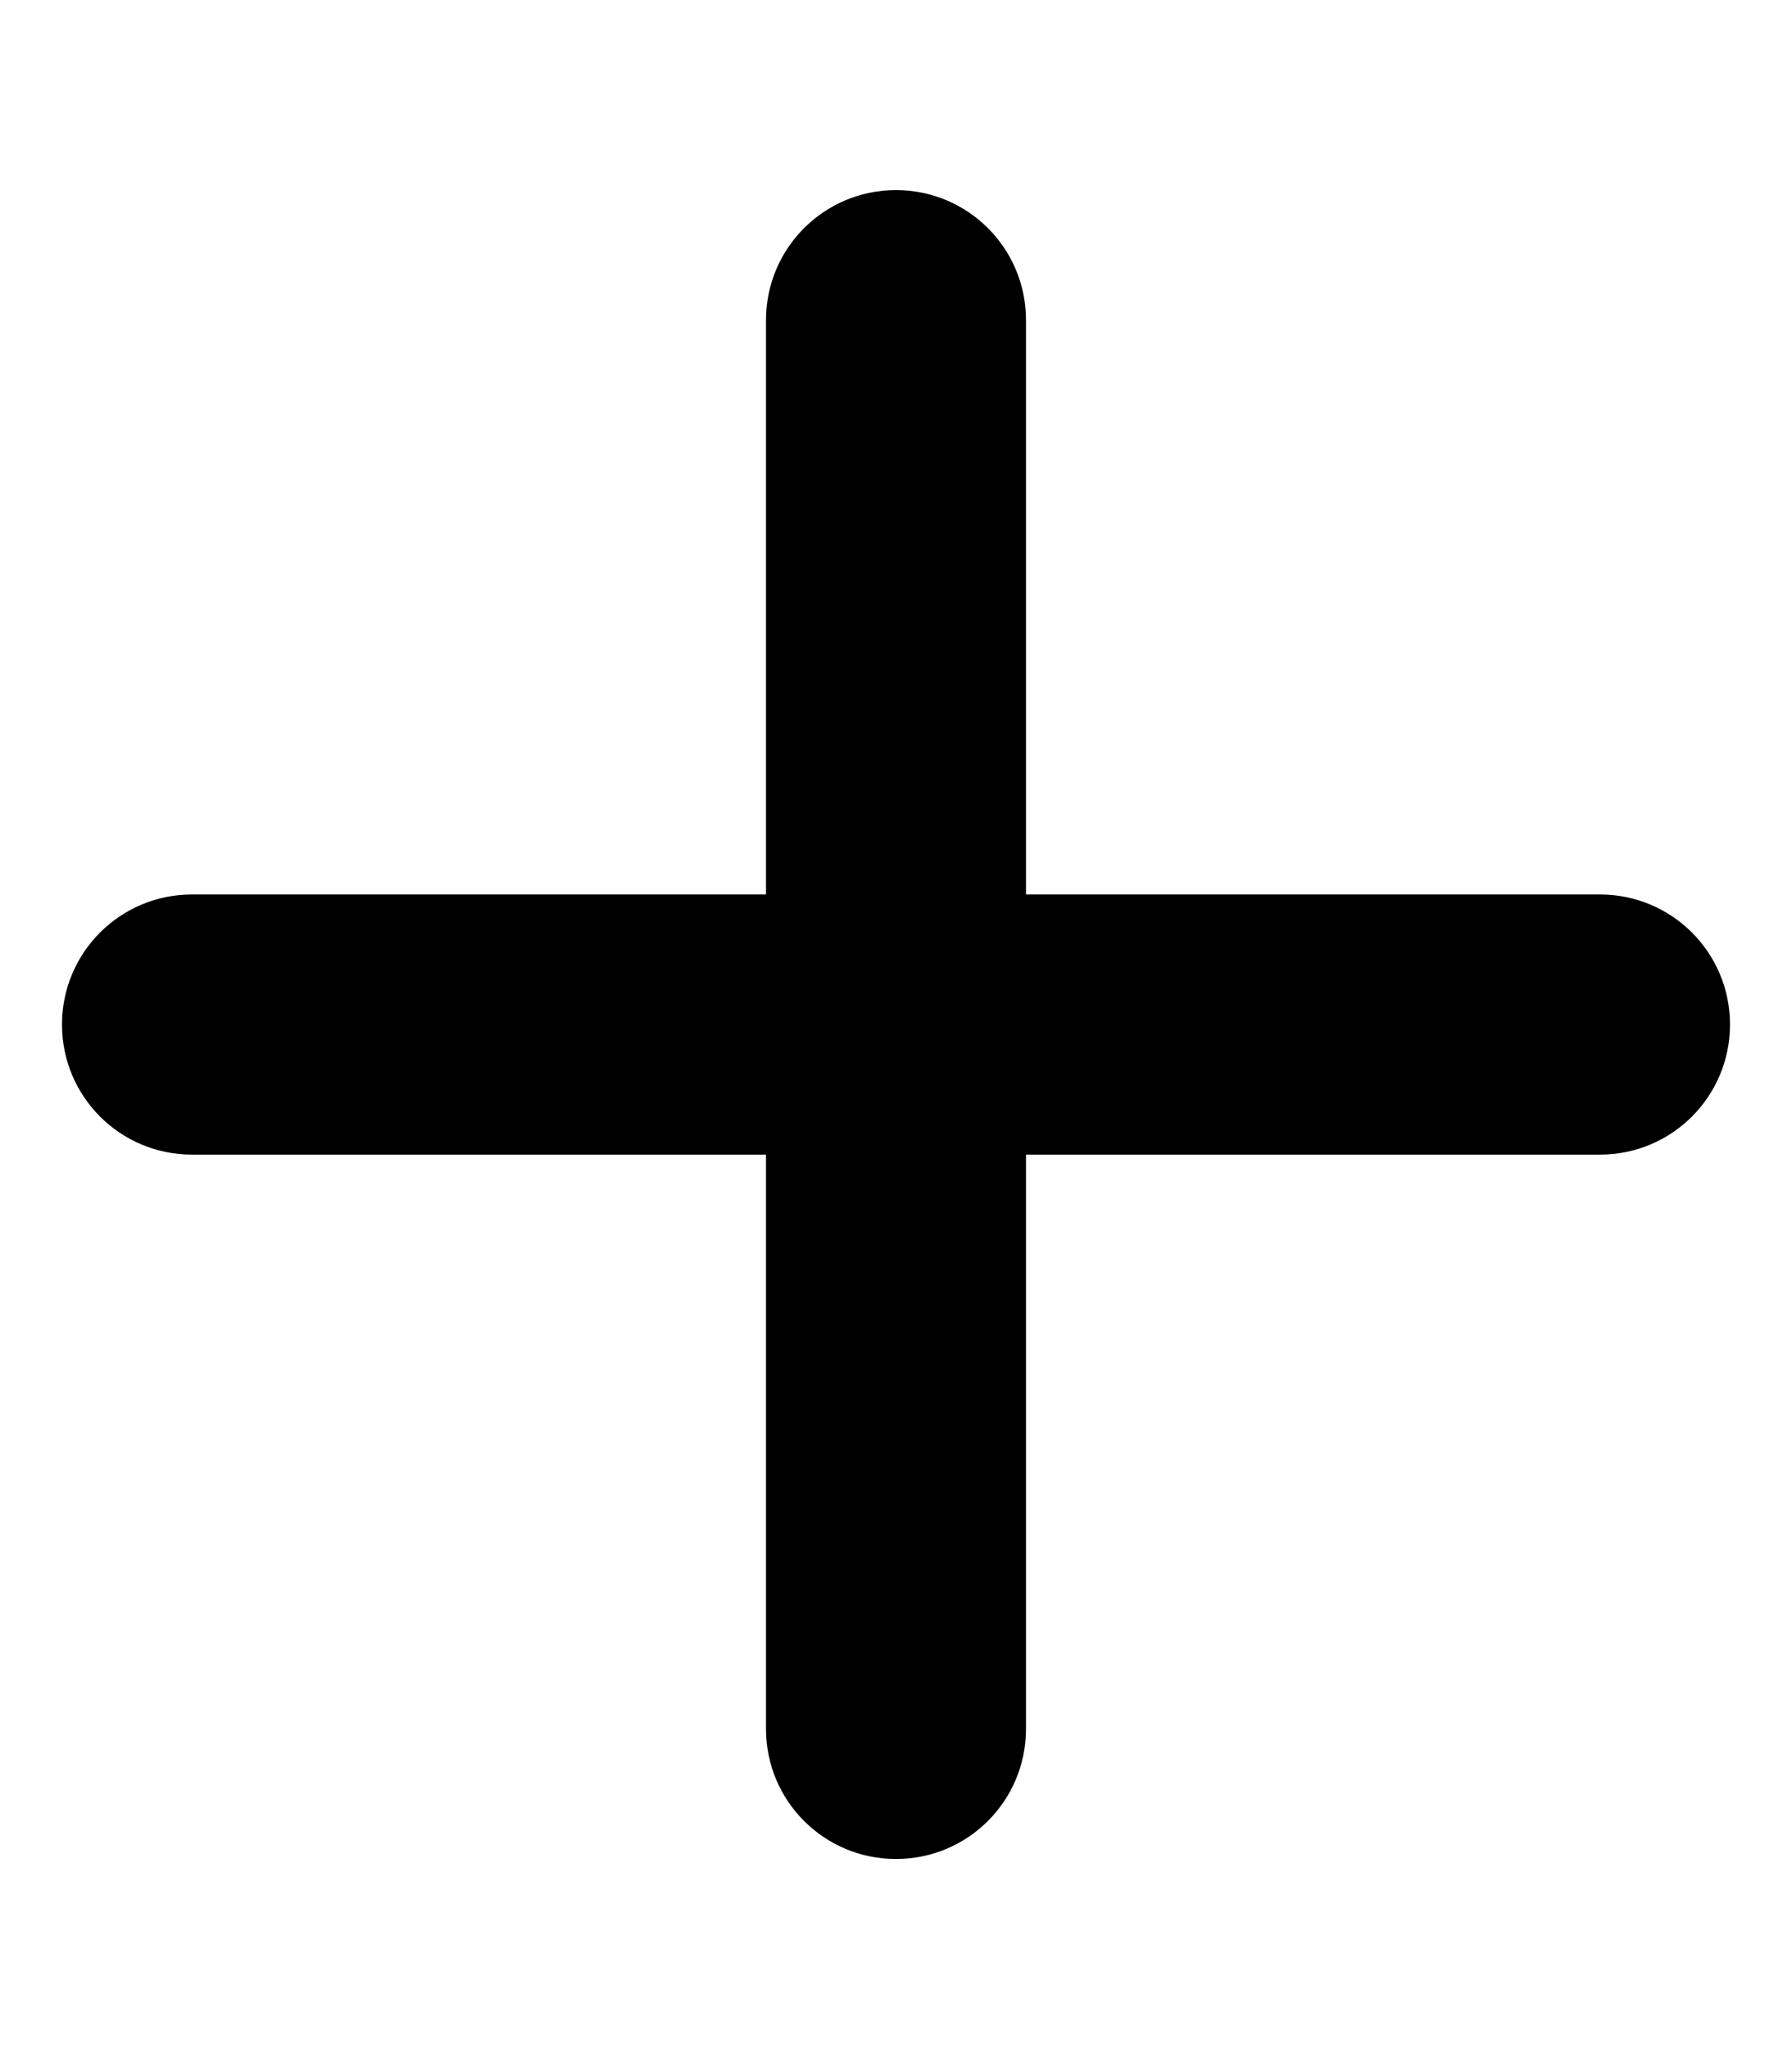
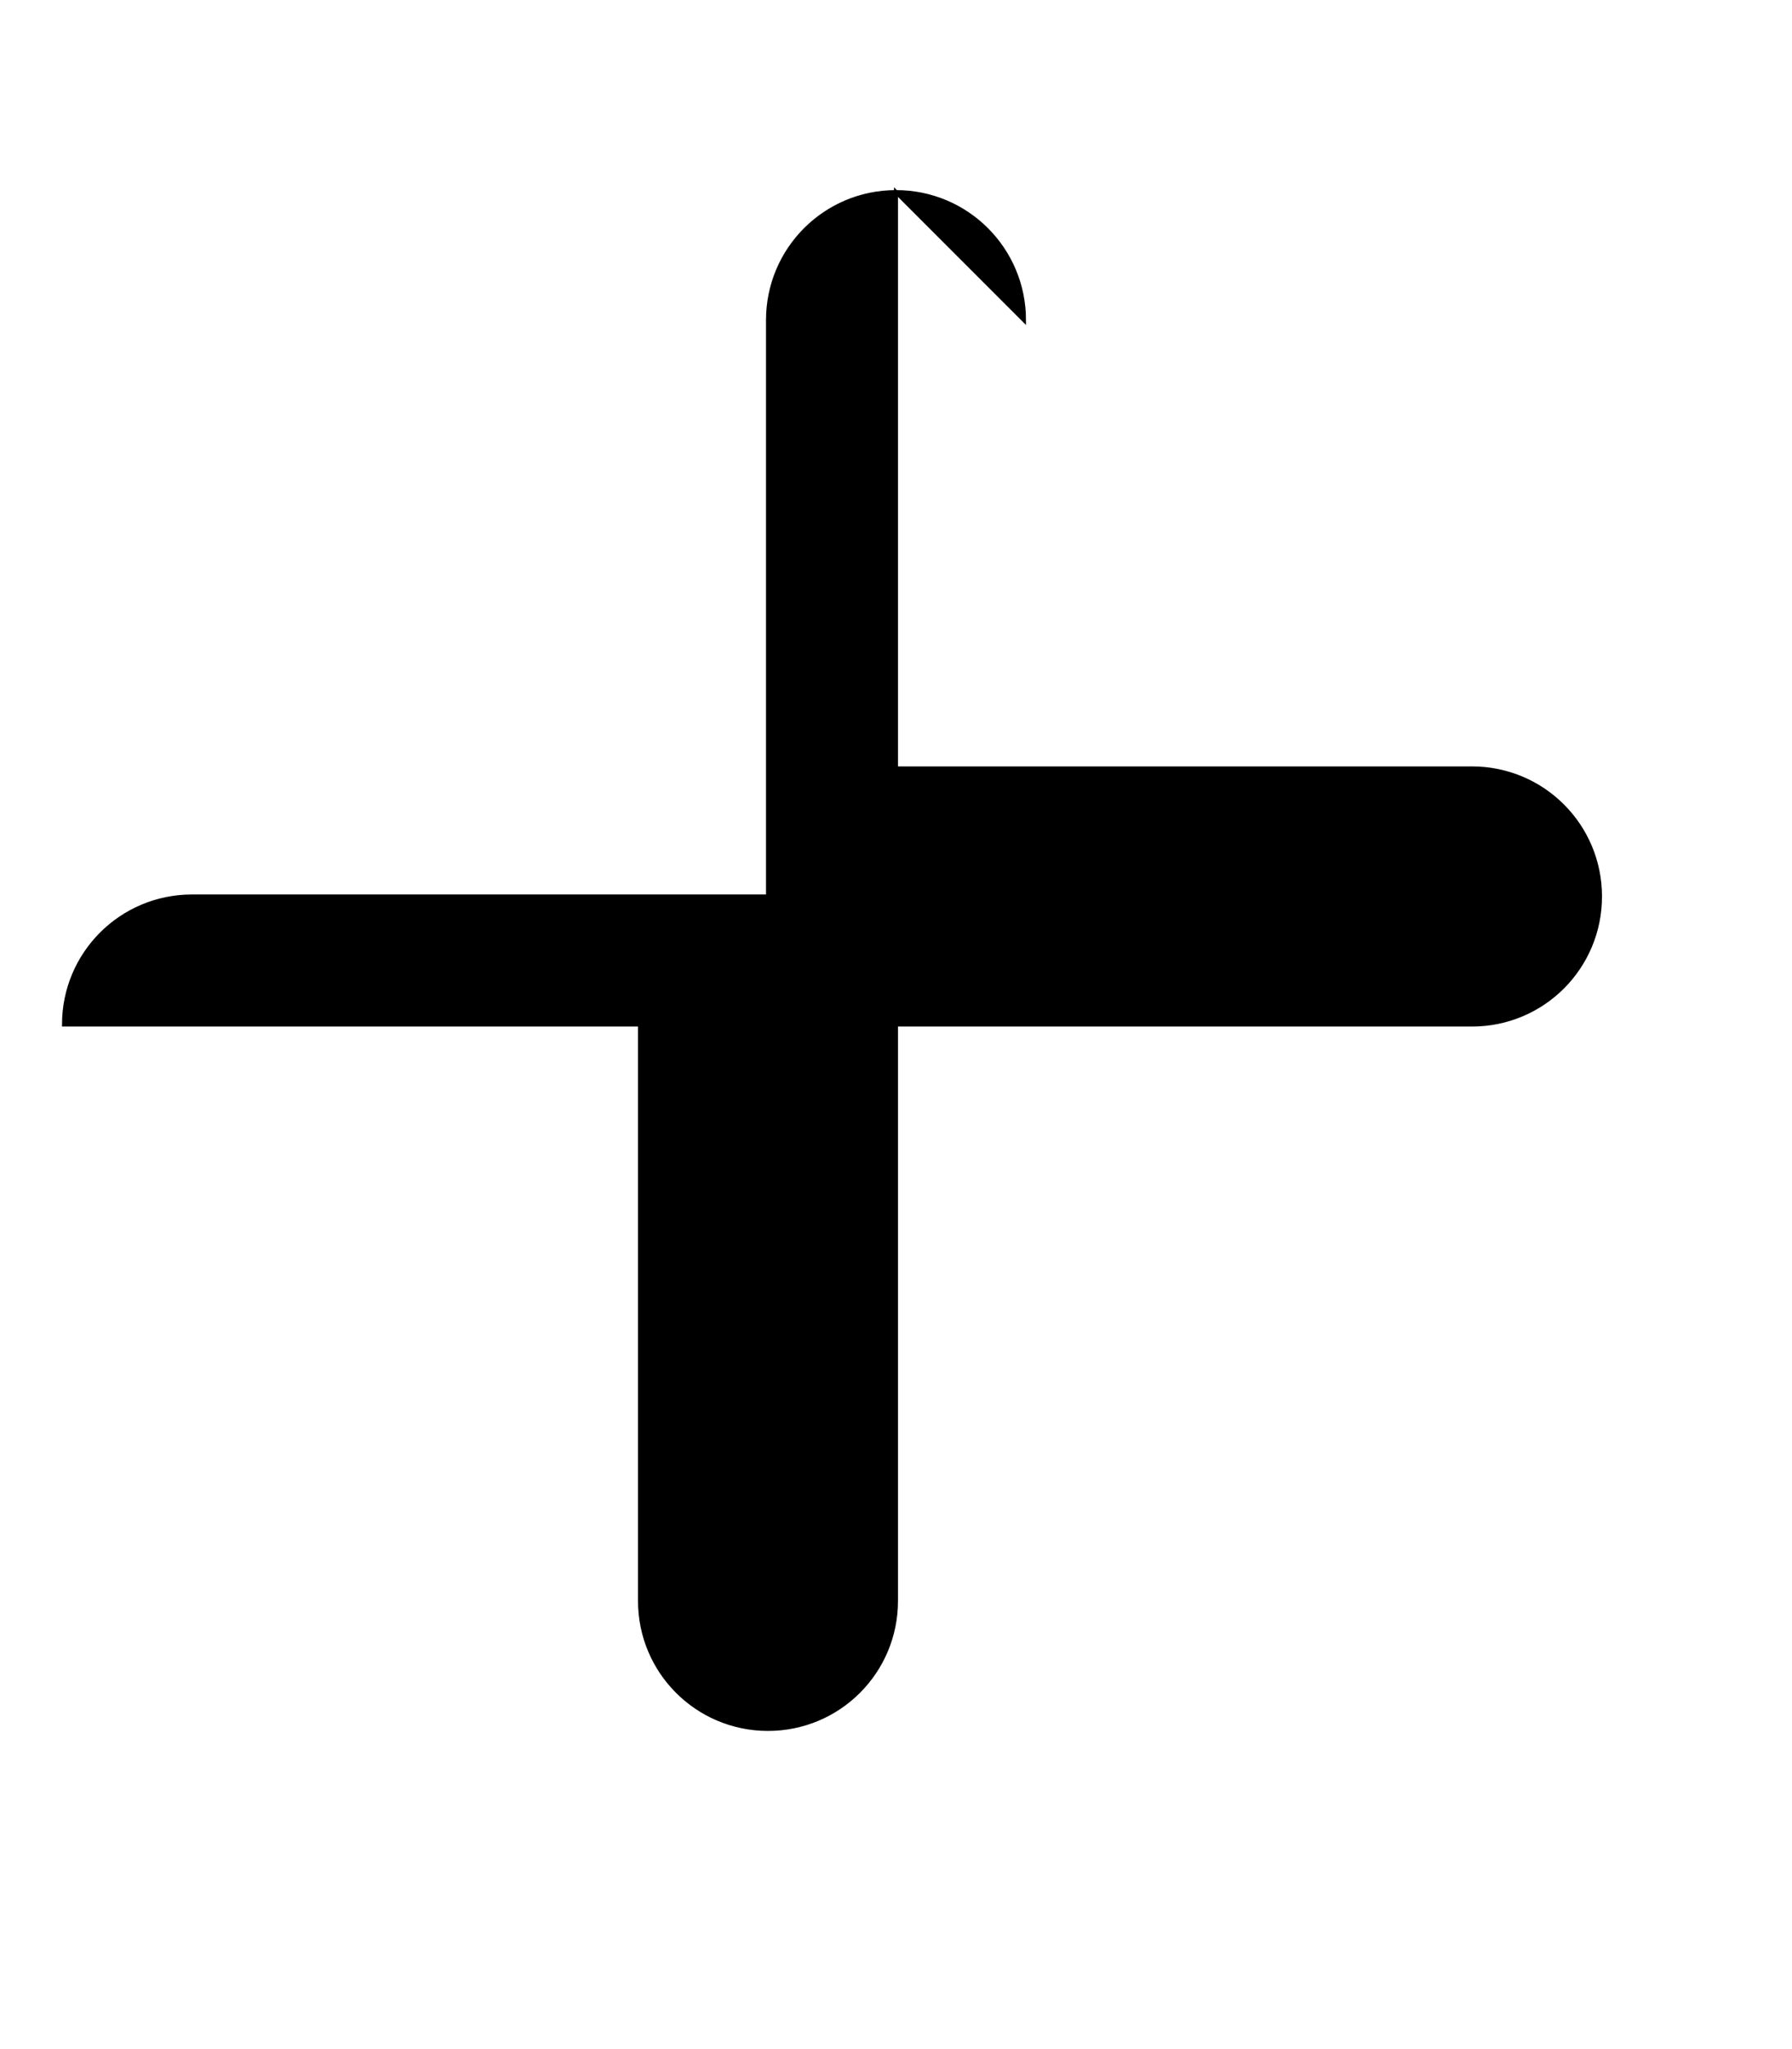
<svg xmlns="http://www.w3.org/2000/svg" viewBox="0 0 448 512">
-   <path style="fill:#000000; stroke:#000000;" d="M256 80c0-17.7-14.3-32-32-32s-32 14.3-32 32l0 144L48 224c-17.7 0-32 14.3-32 32s14.3 32 32 32l144 0 0 144c0 17.7 14.3 32 32 32s32-14.3 32-32l0-144 144 0c17.7 0 32-14.3 32-32s-14.3-32-32-32l-144 0 0-144z" />
+   <path style="fill:#000000; stroke:#000000;" d="M256 80c0-17.7-14.3-32-32-32s-32 14.3-32 32l0 144L48 224c-17.7 0-32 14.3-32 32l144 0 0 144c0 17.7 14.3 32 32 32s32-14.3 32-32l0-144 144 0c17.7 0 32-14.3 32-32s-14.3-32-32-32l-144 0 0-144z" />
</svg>